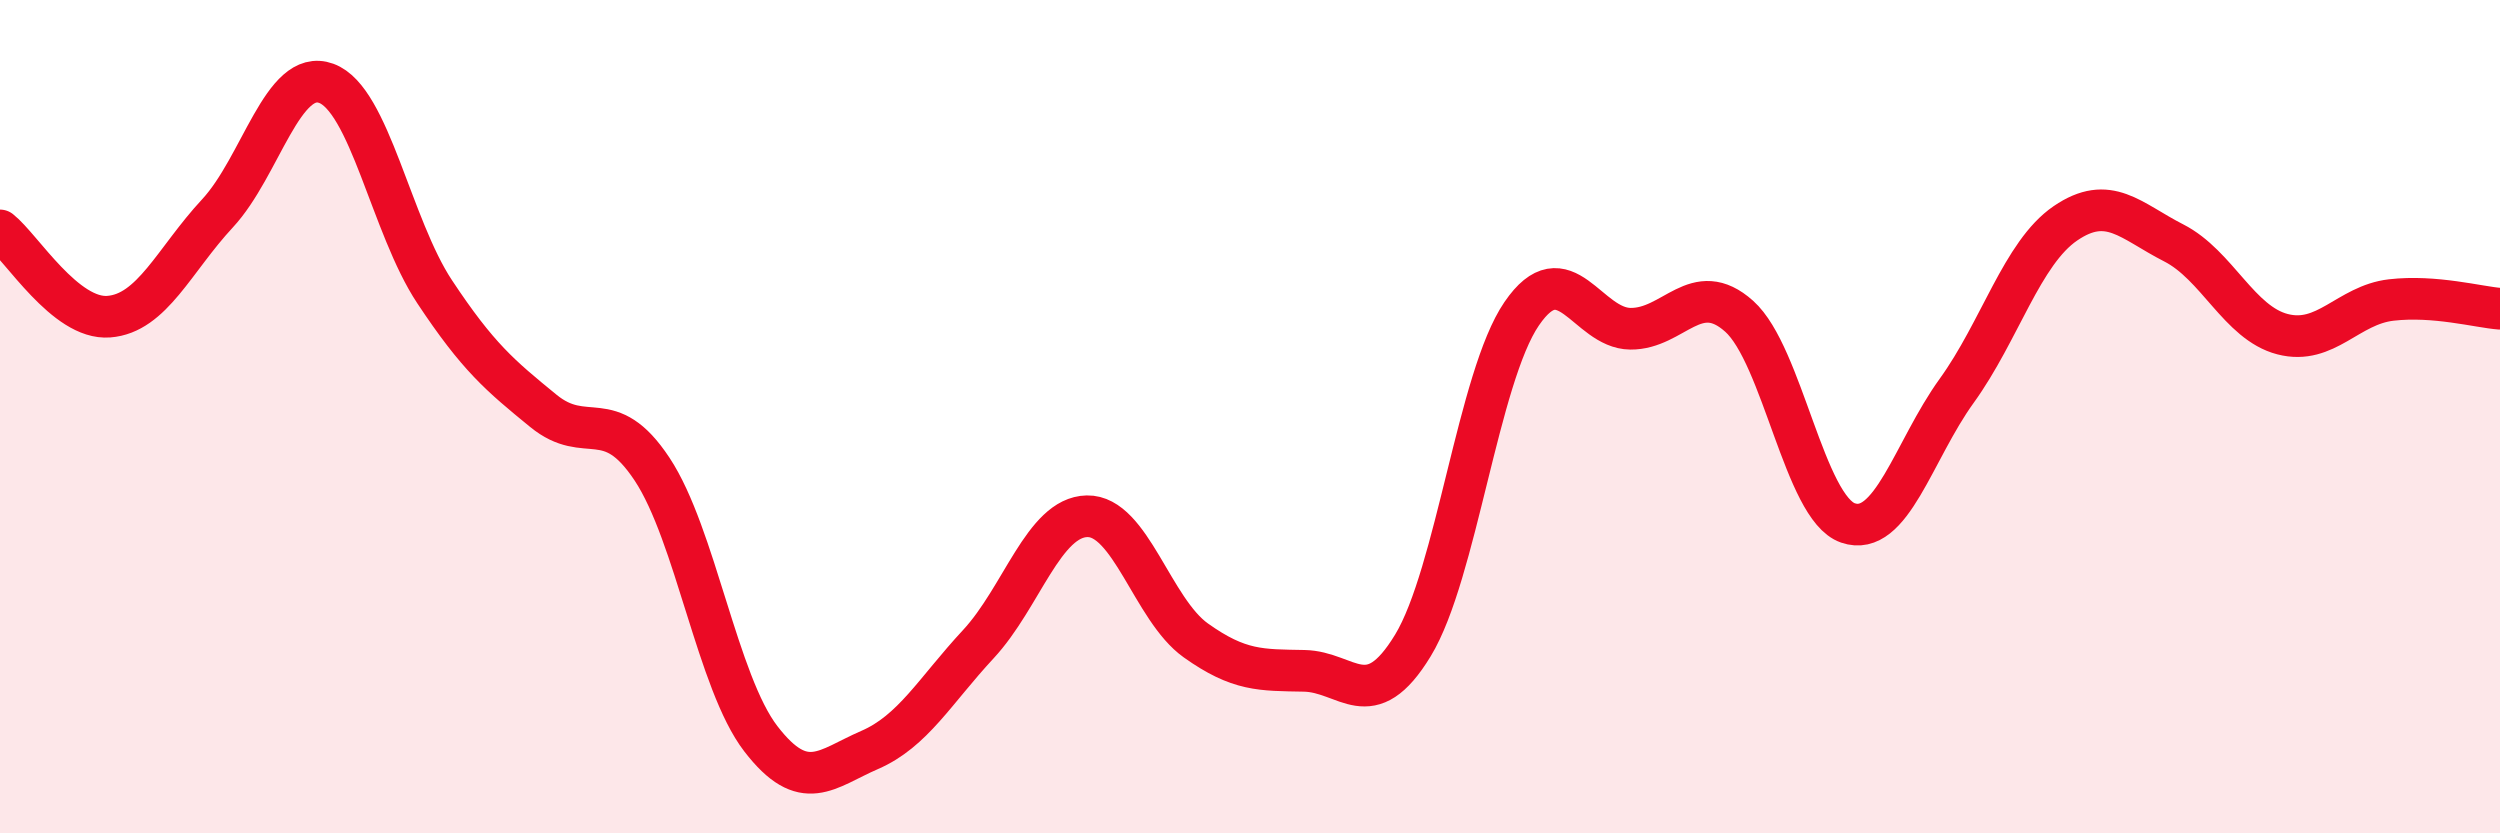
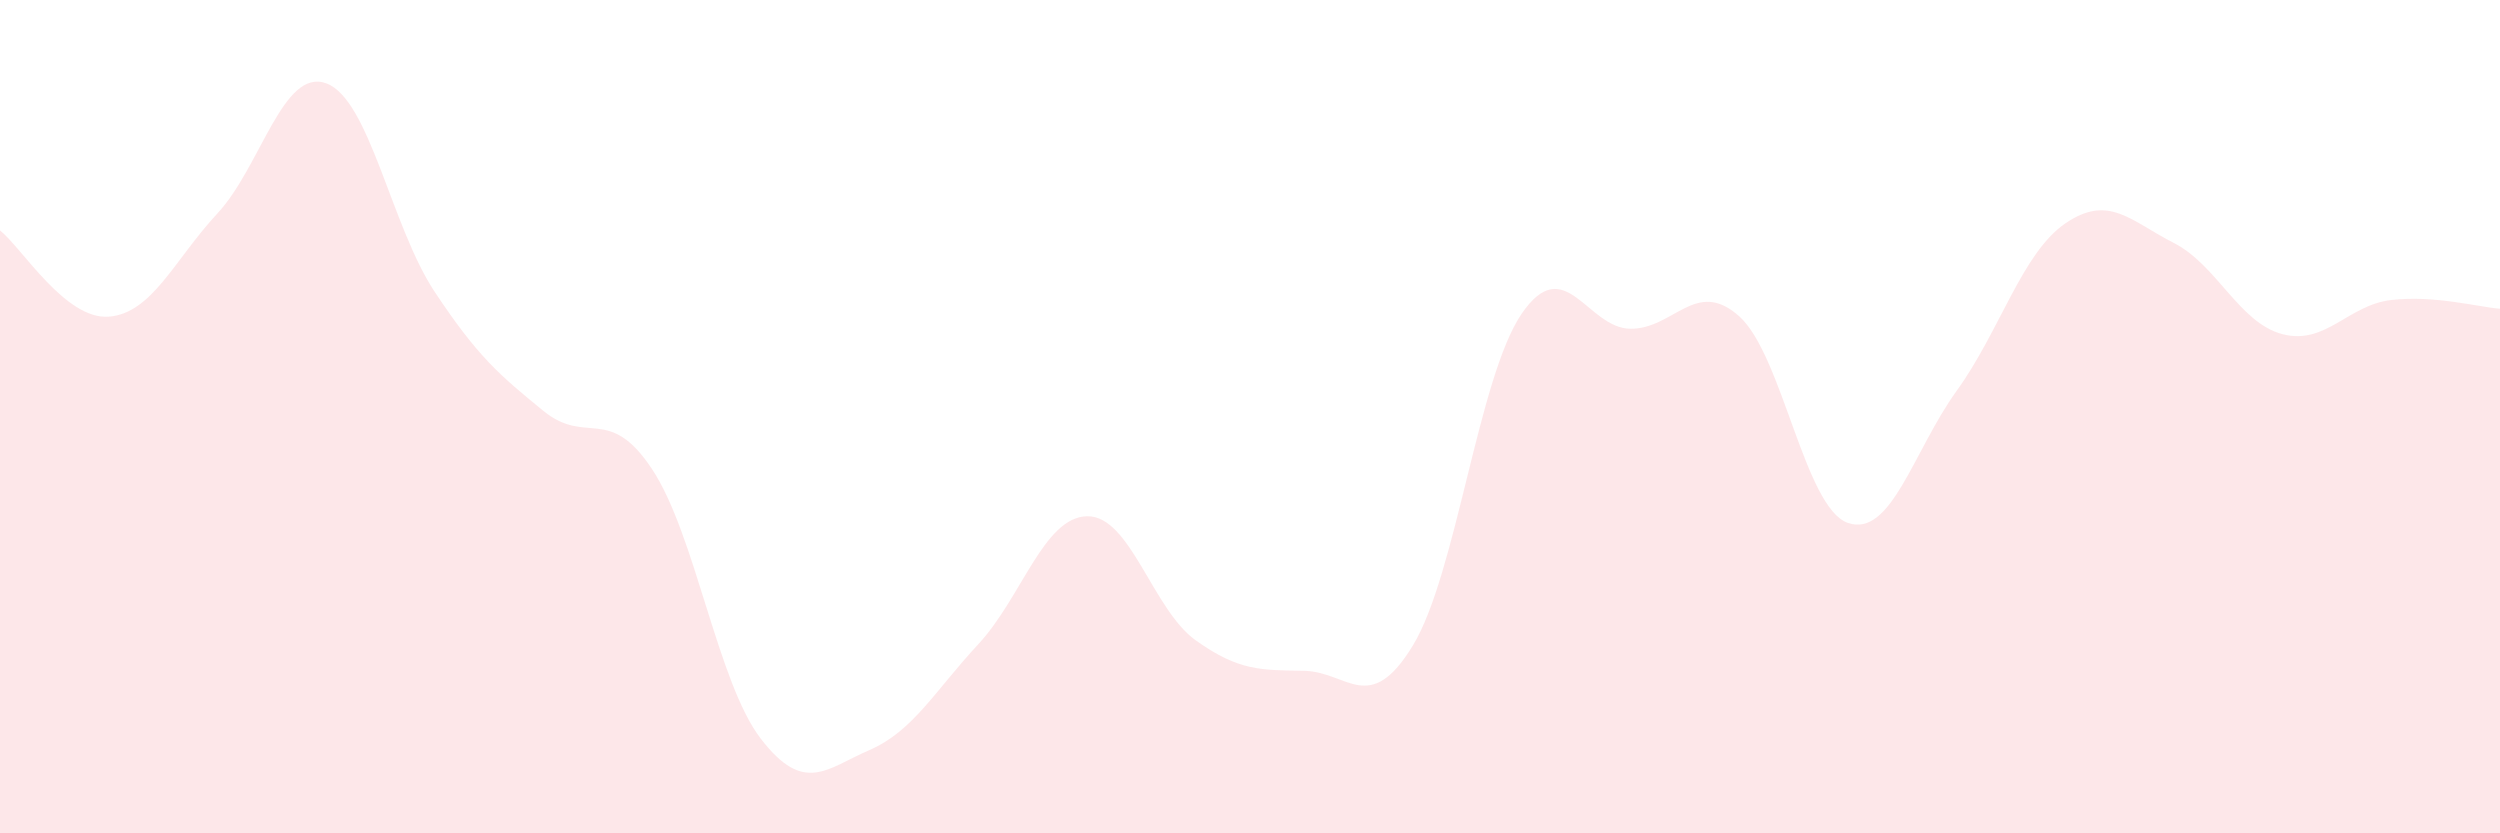
<svg xmlns="http://www.w3.org/2000/svg" width="60" height="20" viewBox="0 0 60 20">
  <path d="M 0,5.53 C 0.52,5.94 1.57,7.68 2.61,7.6 C 3.65,7.52 4.18,6.24 5.22,5.12 C 6.26,4 6.79,1.62 7.83,2 C 8.87,2.38 9.39,5.43 10.43,7 C 11.47,8.57 12,9.01 13.04,9.86 C 14.08,10.71 14.61,9.69 15.65,11.26 C 16.69,12.83 17.22,16.38 18.26,17.73 C 19.3,19.08 19.83,18.45 20.87,18 C 21.91,17.55 22.44,16.58 23.48,15.46 C 24.52,14.34 25.05,12.41 26.09,12.39 C 27.13,12.37 27.66,14.63 28.7,15.37 C 29.74,16.11 30.26,16.08 31.3,16.1 C 32.34,16.12 32.87,17.2 33.91,15.49 C 34.95,13.78 35.48,9.05 36.52,7.53 C 37.56,6.01 38.09,7.88 39.13,7.89 C 40.17,7.9 40.7,6.66 41.74,7.59 C 42.78,8.52 43.31,12.19 44.35,12.55 C 45.39,12.91 45.92,10.82 46.96,9.38 C 48,7.94 48.53,6.07 49.57,5.36 C 50.61,4.65 51.13,5.3 52.17,5.83 C 53.21,6.36 53.74,7.75 54.78,8.02 C 55.82,8.29 56.35,7.32 57.39,7.2 C 58.43,7.08 59.48,7.37 60,7.41L60 20L0 20Z" fill="#EB0A25" opacity="0.1" stroke-linecap="round" stroke-linejoin="round" />
-   <path d="M 0,5.53 C 0.52,5.94 1.57,7.68 2.61,7.6 C 3.65,7.52 4.18,6.24 5.22,5.12 C 6.26,4 6.79,1.62 7.83,2 C 8.87,2.38 9.39,5.43 10.43,7 C 11.47,8.57 12,9.01 13.04,9.86 C 14.08,10.71 14.61,9.69 15.65,11.26 C 16.69,12.83 17.22,16.38 18.26,17.73 C 19.3,19.08 19.83,18.45 20.87,18 C 21.91,17.55 22.44,16.58 23.48,15.46 C 24.52,14.34 25.05,12.41 26.09,12.39 C 27.13,12.37 27.66,14.63 28.7,15.37 C 29.74,16.11 30.26,16.08 31.3,16.1 C 32.34,16.12 32.87,17.2 33.91,15.49 C 34.95,13.78 35.48,9.05 36.52,7.53 C 37.56,6.01 38.09,7.88 39.13,7.89 C 40.17,7.9 40.7,6.66 41.74,7.59 C 42.78,8.52 43.31,12.19 44.35,12.55 C 45.39,12.91 45.92,10.82 46.96,9.38 C 48,7.94 48.53,6.07 49.57,5.36 C 50.61,4.65 51.13,5.3 52.17,5.83 C 53.21,6.36 53.74,7.75 54.78,8.02 C 55.82,8.29 56.35,7.32 57.39,7.2 C 58.43,7.08 59.48,7.37 60,7.41" stroke="#EB0A25" stroke-width="1" fill="none" stroke-linecap="round" stroke-linejoin="round" />
</svg>